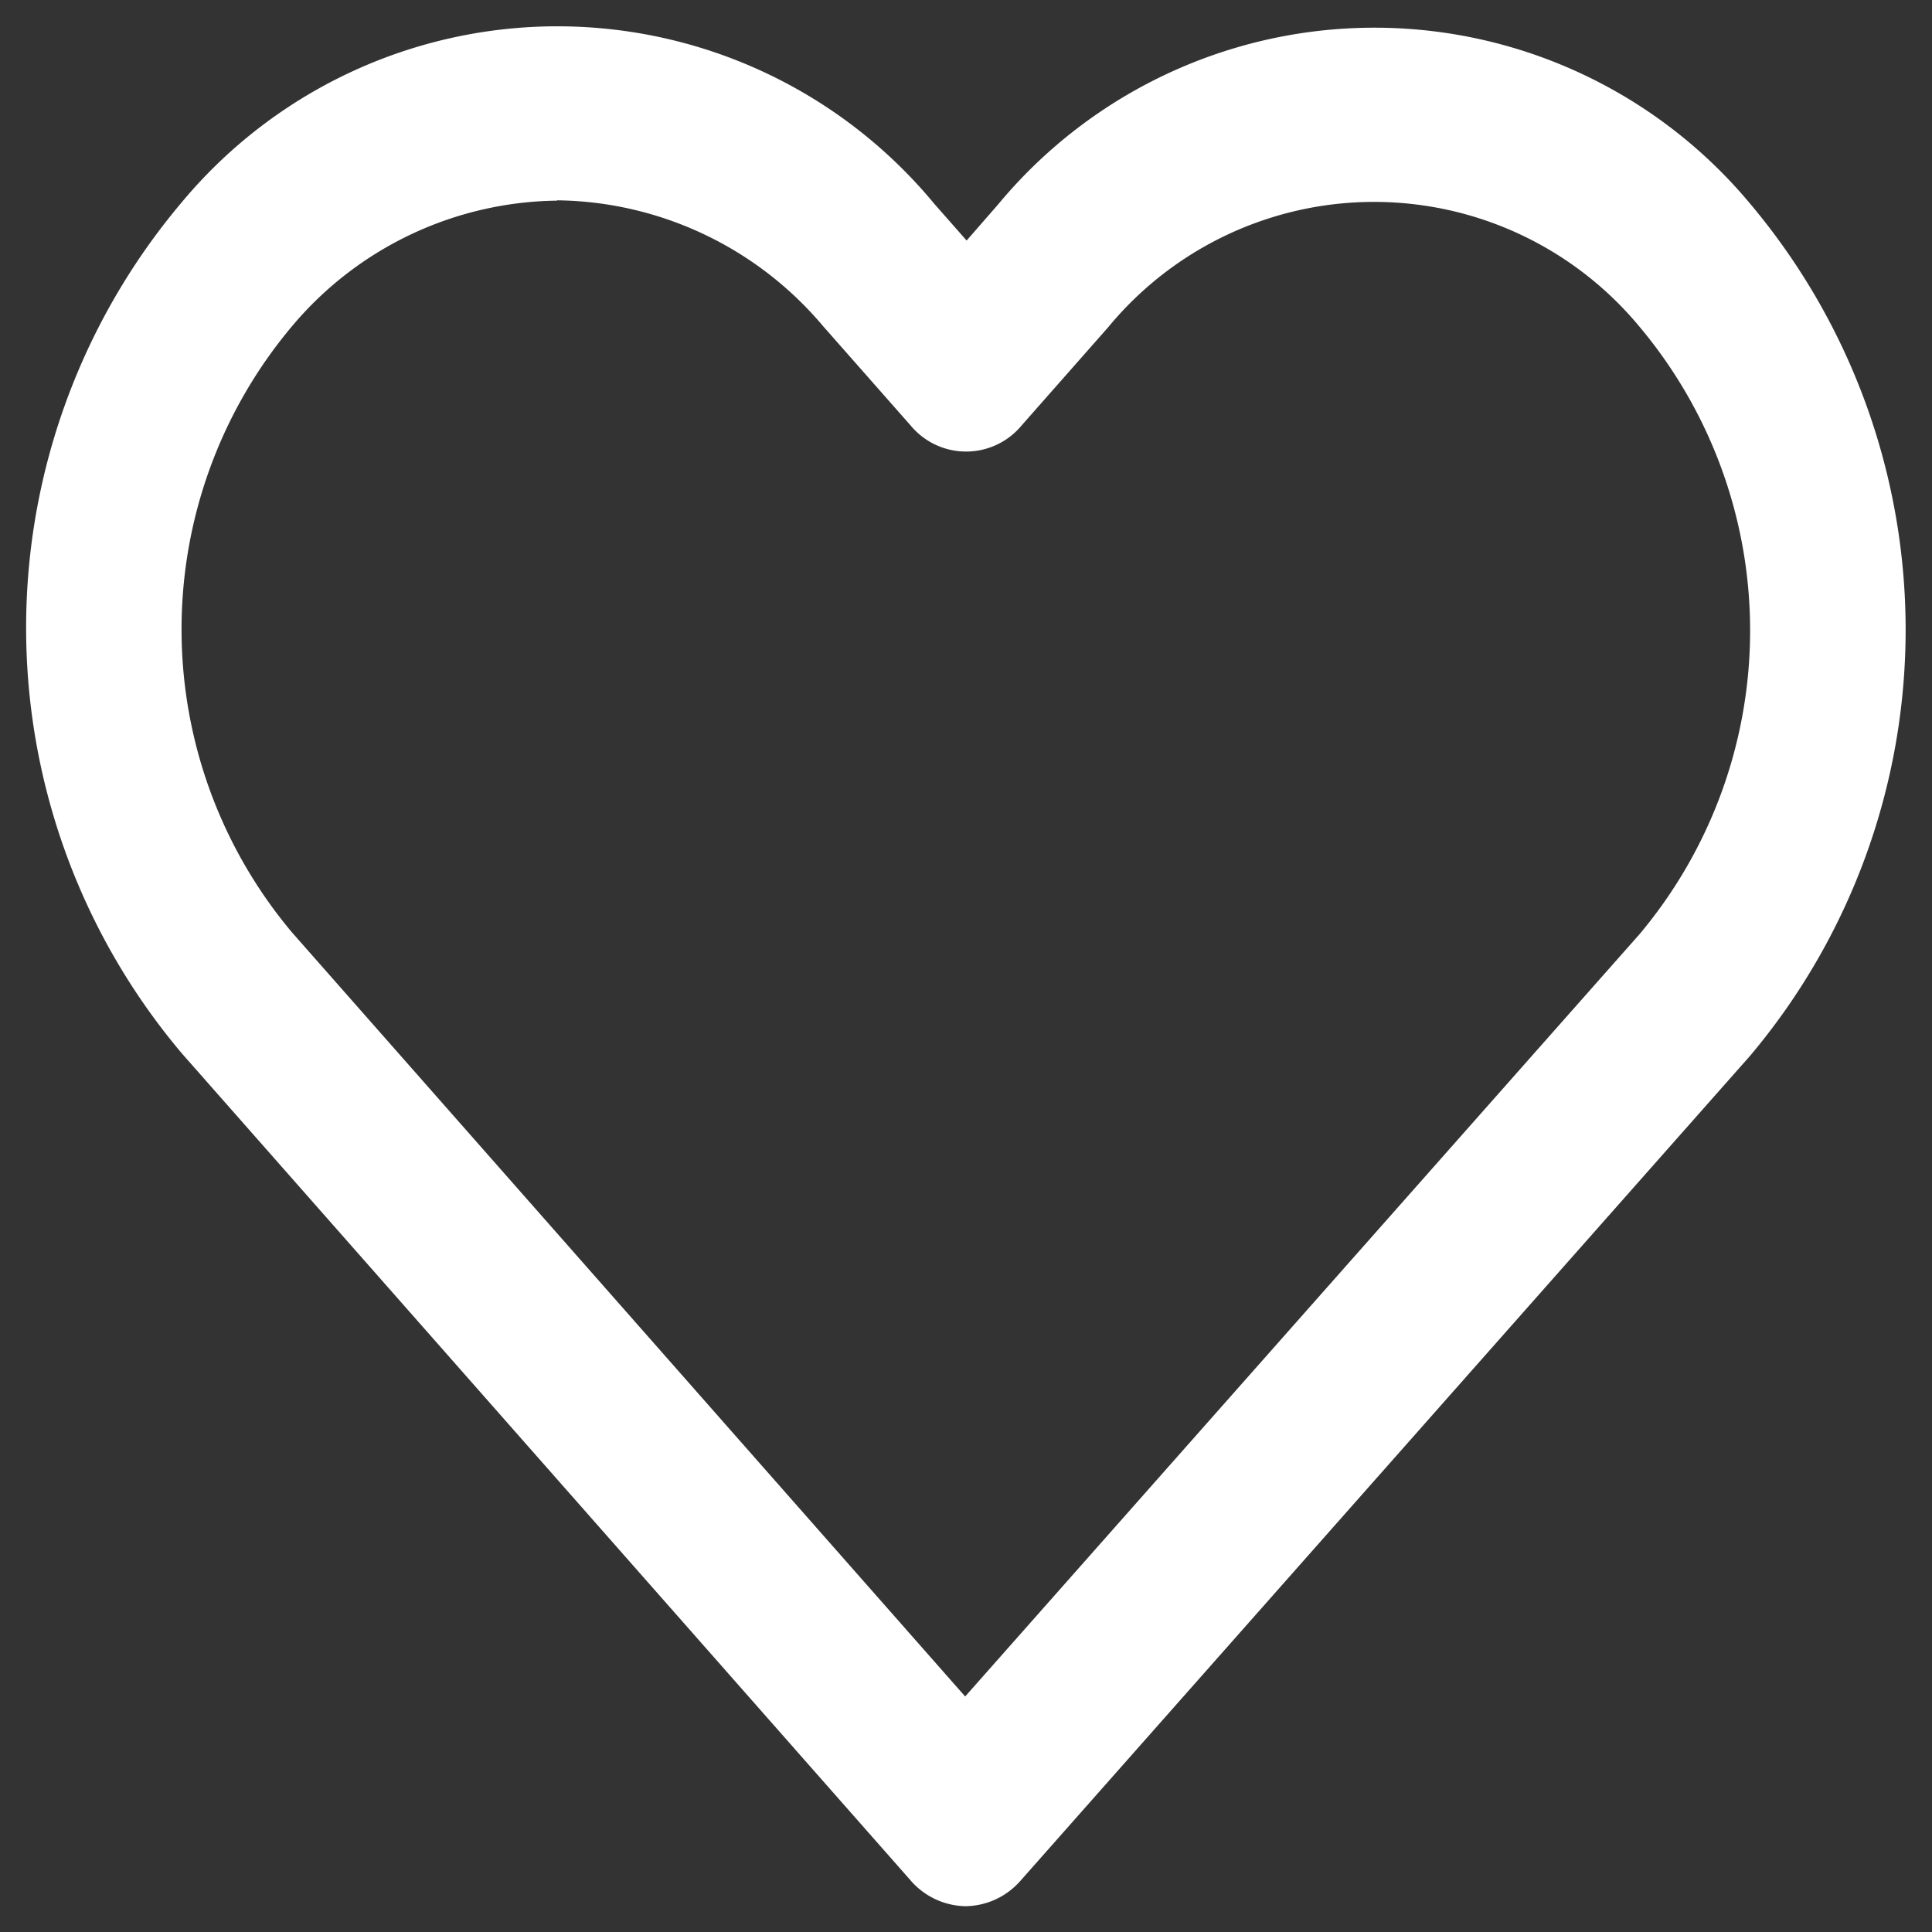
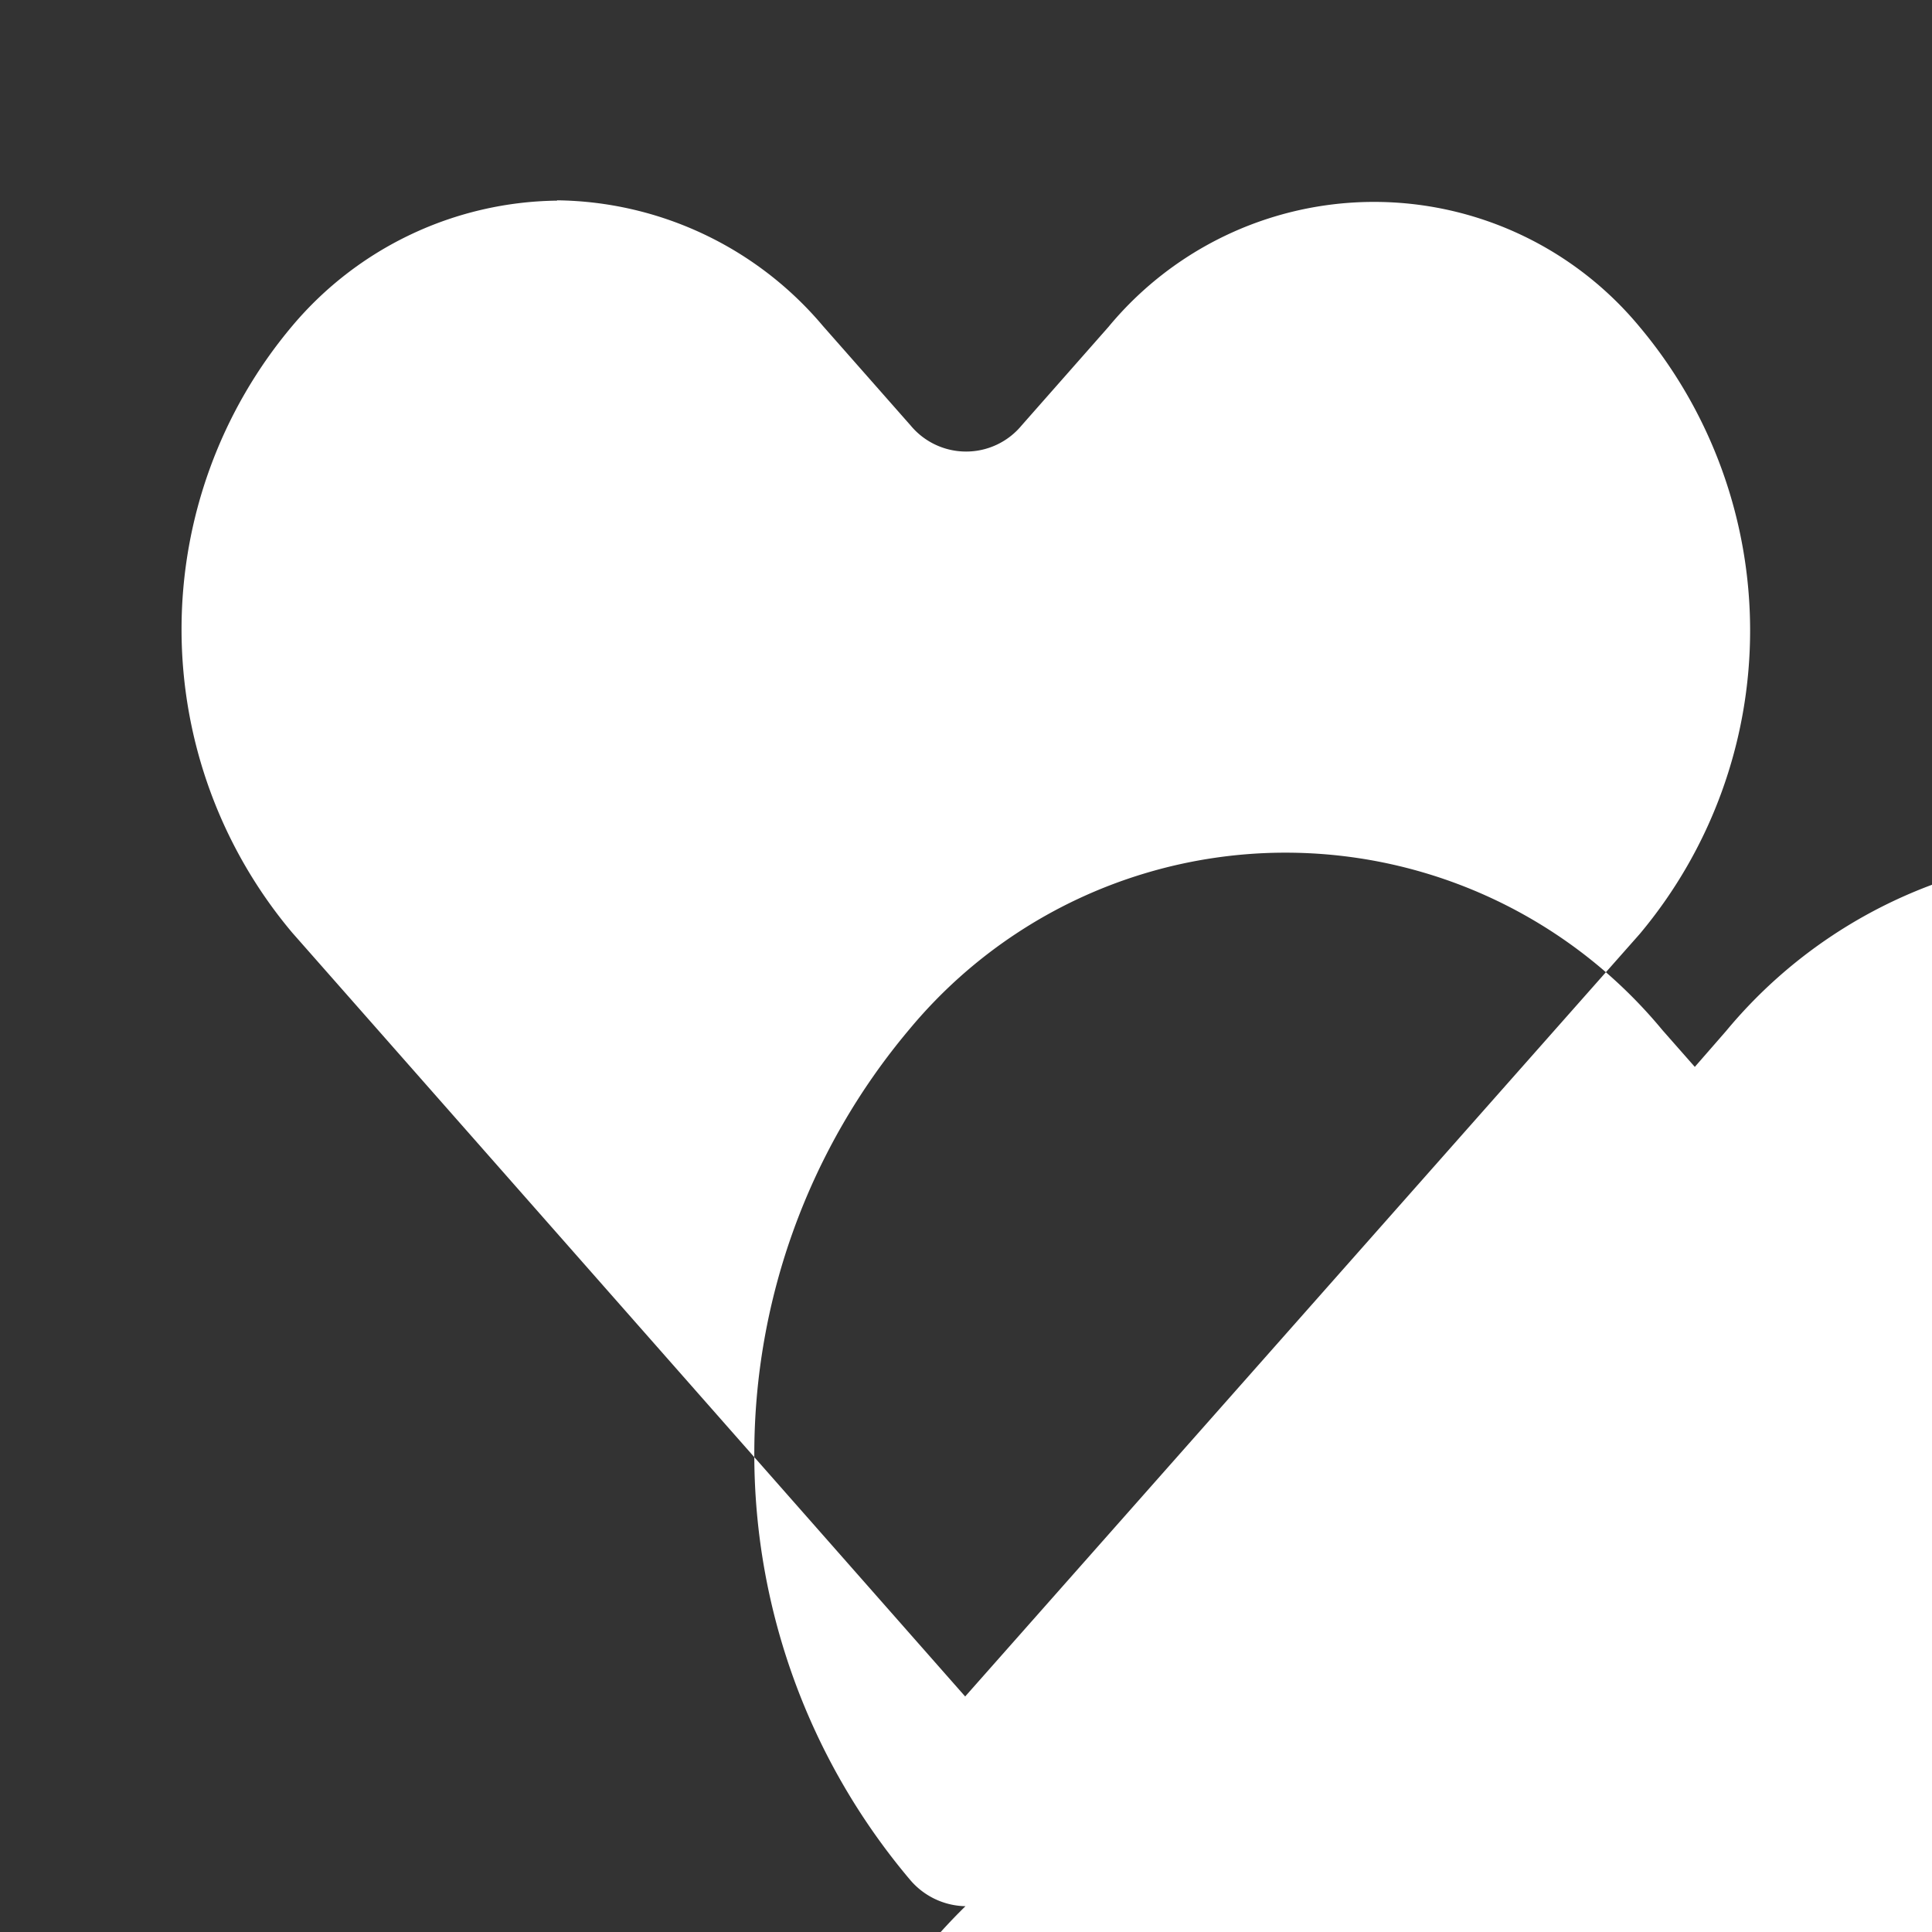
<svg xmlns="http://www.w3.org/2000/svg" width="18.498" height="18.498" viewBox="0 0 18.498 18.498">
  <rect x="0" y="0" width="18.498" height="18.498" fill="#333333" stroke="none" />
-   <path id="love" d="M1732.993,48a.712.712,0,0,1-.529-.251l-6.972-7.912a6.314,6.314,0,0,1-.008-8.145,4.681,4.681,0,0,1,7.21.008l.31.352.3-.344a4.682,4.682,0,0,1,7.209,0,6.332,6.332,0,0,1-.007,8.149l-6.987,7.9A.711.711,0,0,1,1732.993,48Zm-3.909-16.33a3.365,3.365,0,0,0-2.537,1.2,4.51,4.51,0,0,0,0,5.809l6.443,7.313,6.458-7.3a4.523,4.523,0,0,0,0-5.813,3.3,3.3,0,0,0-5.086,0l-.832.944a.69.69,0,0,1-1.062,0l-.839-.952A3.379,3.379,0,0,0,1729.083,31.667Z" transform="translate(-1723.749 -29.749)" fill="#fff" />
+   <path id="love" d="M1732.993,48a.712.712,0,0,1-.529-.251a6.314,6.314,0,0,1-.008-8.145,4.681,4.681,0,0,1,7.21.008l.31.352.3-.344a4.682,4.682,0,0,1,7.209,0,6.332,6.332,0,0,1-.007,8.149l-6.987,7.9A.711.711,0,0,1,1732.993,48Zm-3.909-16.33a3.365,3.365,0,0,0-2.537,1.2,4.51,4.51,0,0,0,0,5.809l6.443,7.313,6.458-7.3a4.523,4.523,0,0,0,0-5.813,3.3,3.3,0,0,0-5.086,0l-.832.944a.69.69,0,0,1-1.062,0l-.839-.952A3.379,3.379,0,0,0,1729.083,31.667Z" transform="translate(-1723.749 -29.749)" fill="#fff" />
</svg>